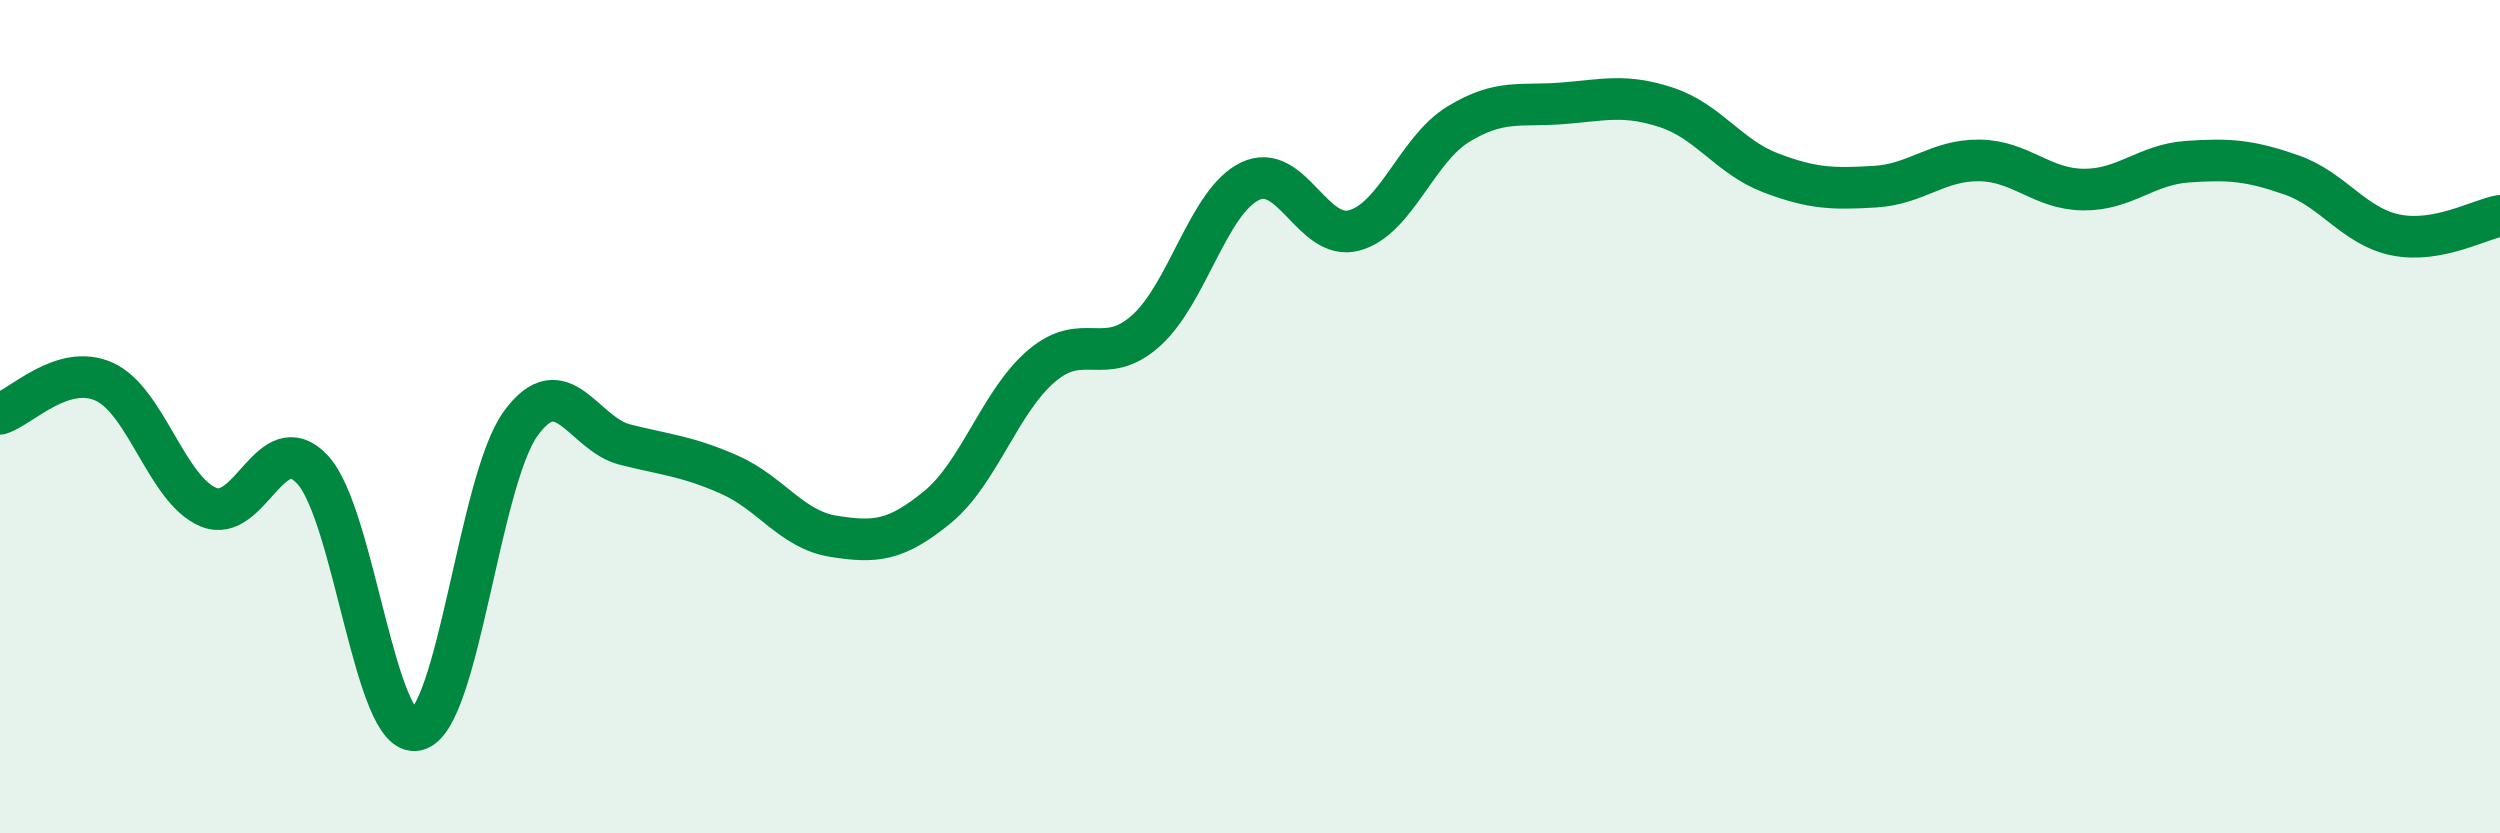
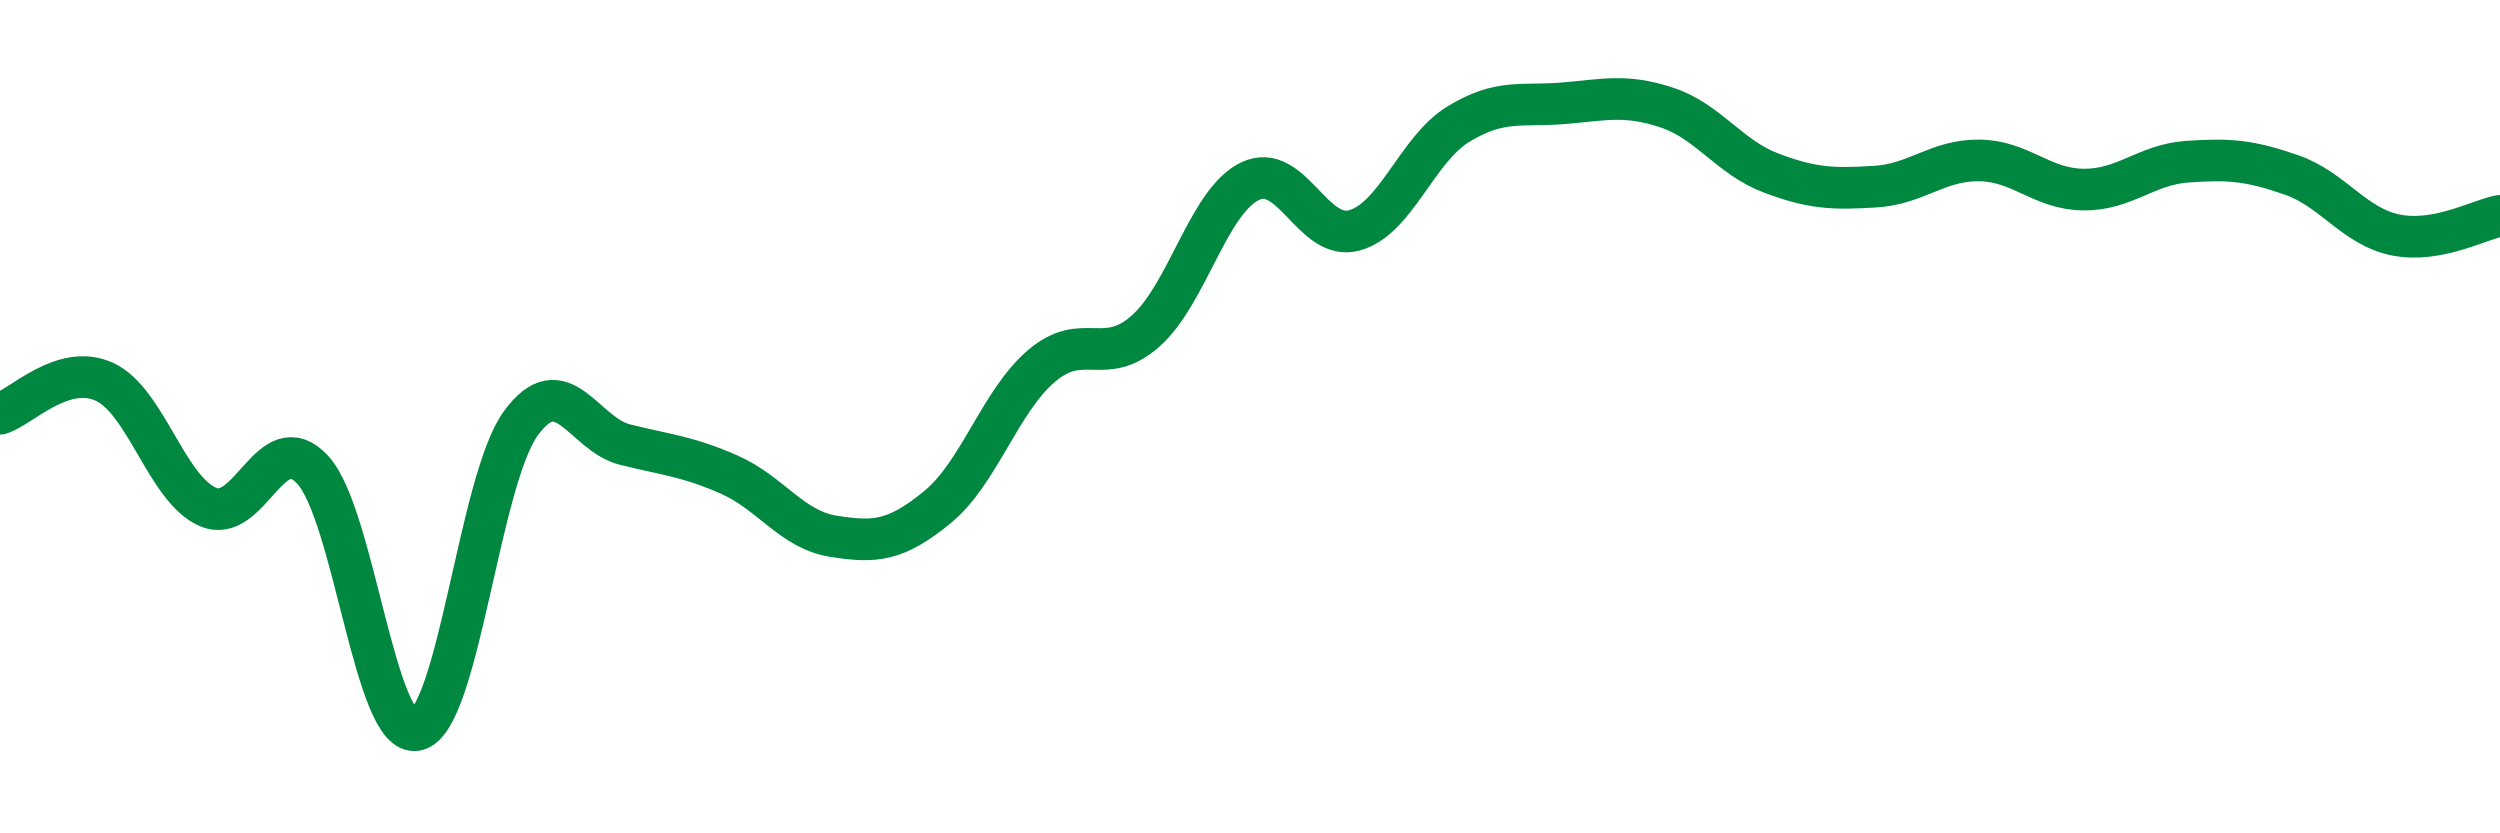
<svg xmlns="http://www.w3.org/2000/svg" width="60" height="20" viewBox="0 0 60 20">
-   <path d="M 0,9.93 C 0.5,9.78 1.5,8.71 2.5,9.16 C 3.5,9.61 4,11.75 5,12.17 C 6,12.59 6.5,10.2 7.5,11.27 C 8.5,12.34 9,17.74 10,17.52 C 11,17.3 11.5,11.53 12.5,10.16 C 13.5,8.79 14,10.42 15,10.67 C 16,10.92 16.5,10.95 17.5,11.39 C 18.5,11.83 19,12.71 20,12.87 C 21,13.03 21.5,12.99 22.5,12.17 C 23.5,11.35 24,9.63 25,8.78 C 26,7.93 26.5,8.83 27.5,7.94 C 28.5,7.05 29,4.83 30,4.35 C 31,3.87 31.5,5.8 32.5,5.53 C 33.5,5.26 34,3.59 35,2.98 C 36,2.37 36.5,2.56 37.5,2.48 C 38.5,2.4 39,2.25 40,2.58 C 41,2.91 41.5,3.77 42.5,4.15 C 43.5,4.53 44,4.54 45,4.48 C 46,4.42 46.5,3.84 47.5,3.85 C 48.5,3.86 49,4.54 50,4.55 C 51,4.56 51.5,3.95 52.5,3.88 C 53.5,3.81 54,3.85 55,4.2 C 56,4.55 56.5,5.44 57.5,5.64 C 58.5,5.84 59.5,5.27 60,5.18L60 20L0 20Z" fill="#008740" opacity="0.1" stroke-linecap="round" stroke-linejoin="round" />
  <path d="M 0,9.93 C 0.5,9.78 1.5,8.71 2.5,9.16 C 3.5,9.61 4,11.75 5,12.17 C 6,12.59 6.5,10.2 7.5,11.27 C 8.5,12.34 9,17.74 10,17.52 C 11,17.3 11.5,11.53 12.5,10.16 C 13.5,8.79 14,10.42 15,10.67 C 16,10.92 16.5,10.95 17.5,11.39 C 18.5,11.83 19,12.71 20,12.87 C 21,13.03 21.5,12.99 22.5,12.17 C 23.5,11.35 24,9.63 25,8.78 C 26,7.93 26.5,8.83 27.5,7.94 C 28.5,7.05 29,4.83 30,4.35 C 31,3.87 31.5,5.8 32.5,5.53 C 33.5,5.26 34,3.59 35,2.98 C 36,2.37 36.5,2.56 37.5,2.48 C 38.5,2.4 39,2.25 40,2.58 C 41,2.91 41.5,3.77 42.5,4.15 C 43.5,4.53 44,4.54 45,4.48 C 46,4.42 46.5,3.84 47.5,3.85 C 48.5,3.86 49,4.54 50,4.55 C 51,4.56 51.5,3.95 52.5,3.88 C 53.5,3.81 54,3.85 55,4.2 C 56,4.55 56.5,5.44 57.5,5.64 C 58.5,5.84 59.5,5.27 60,5.18" stroke="#008740" stroke-width="1" fill="none" stroke-linecap="round" stroke-linejoin="round" />
</svg>